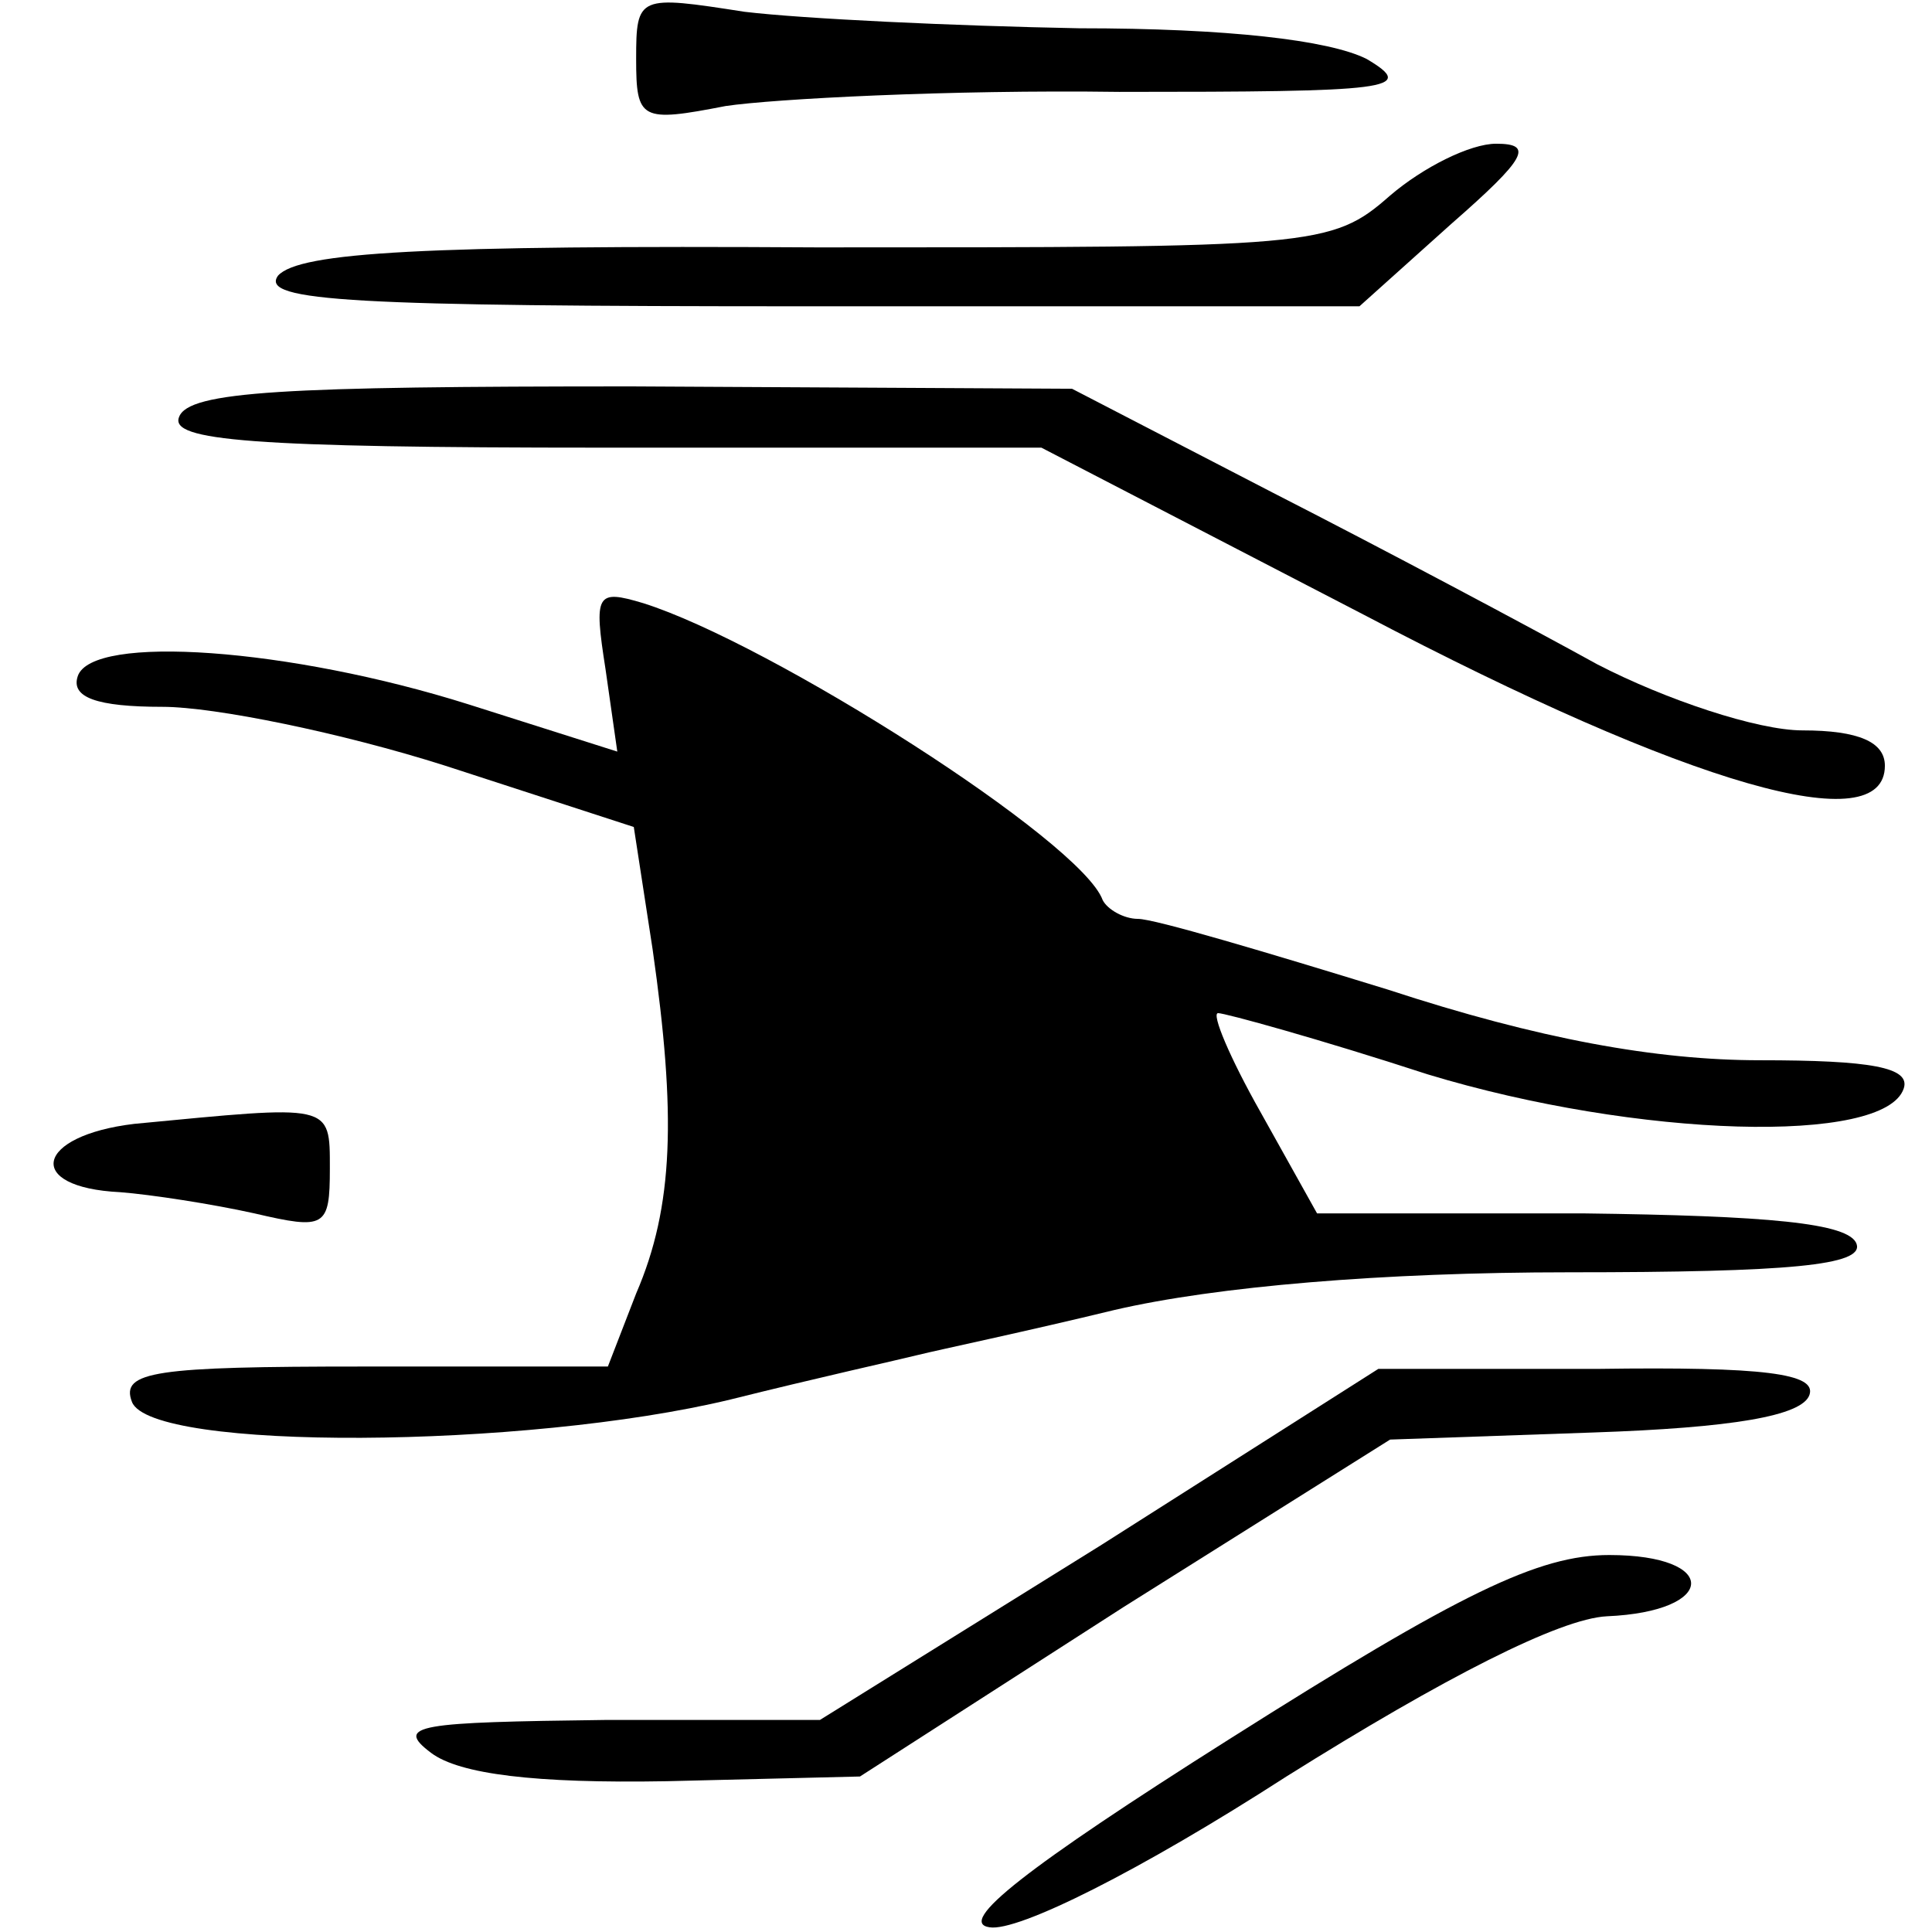
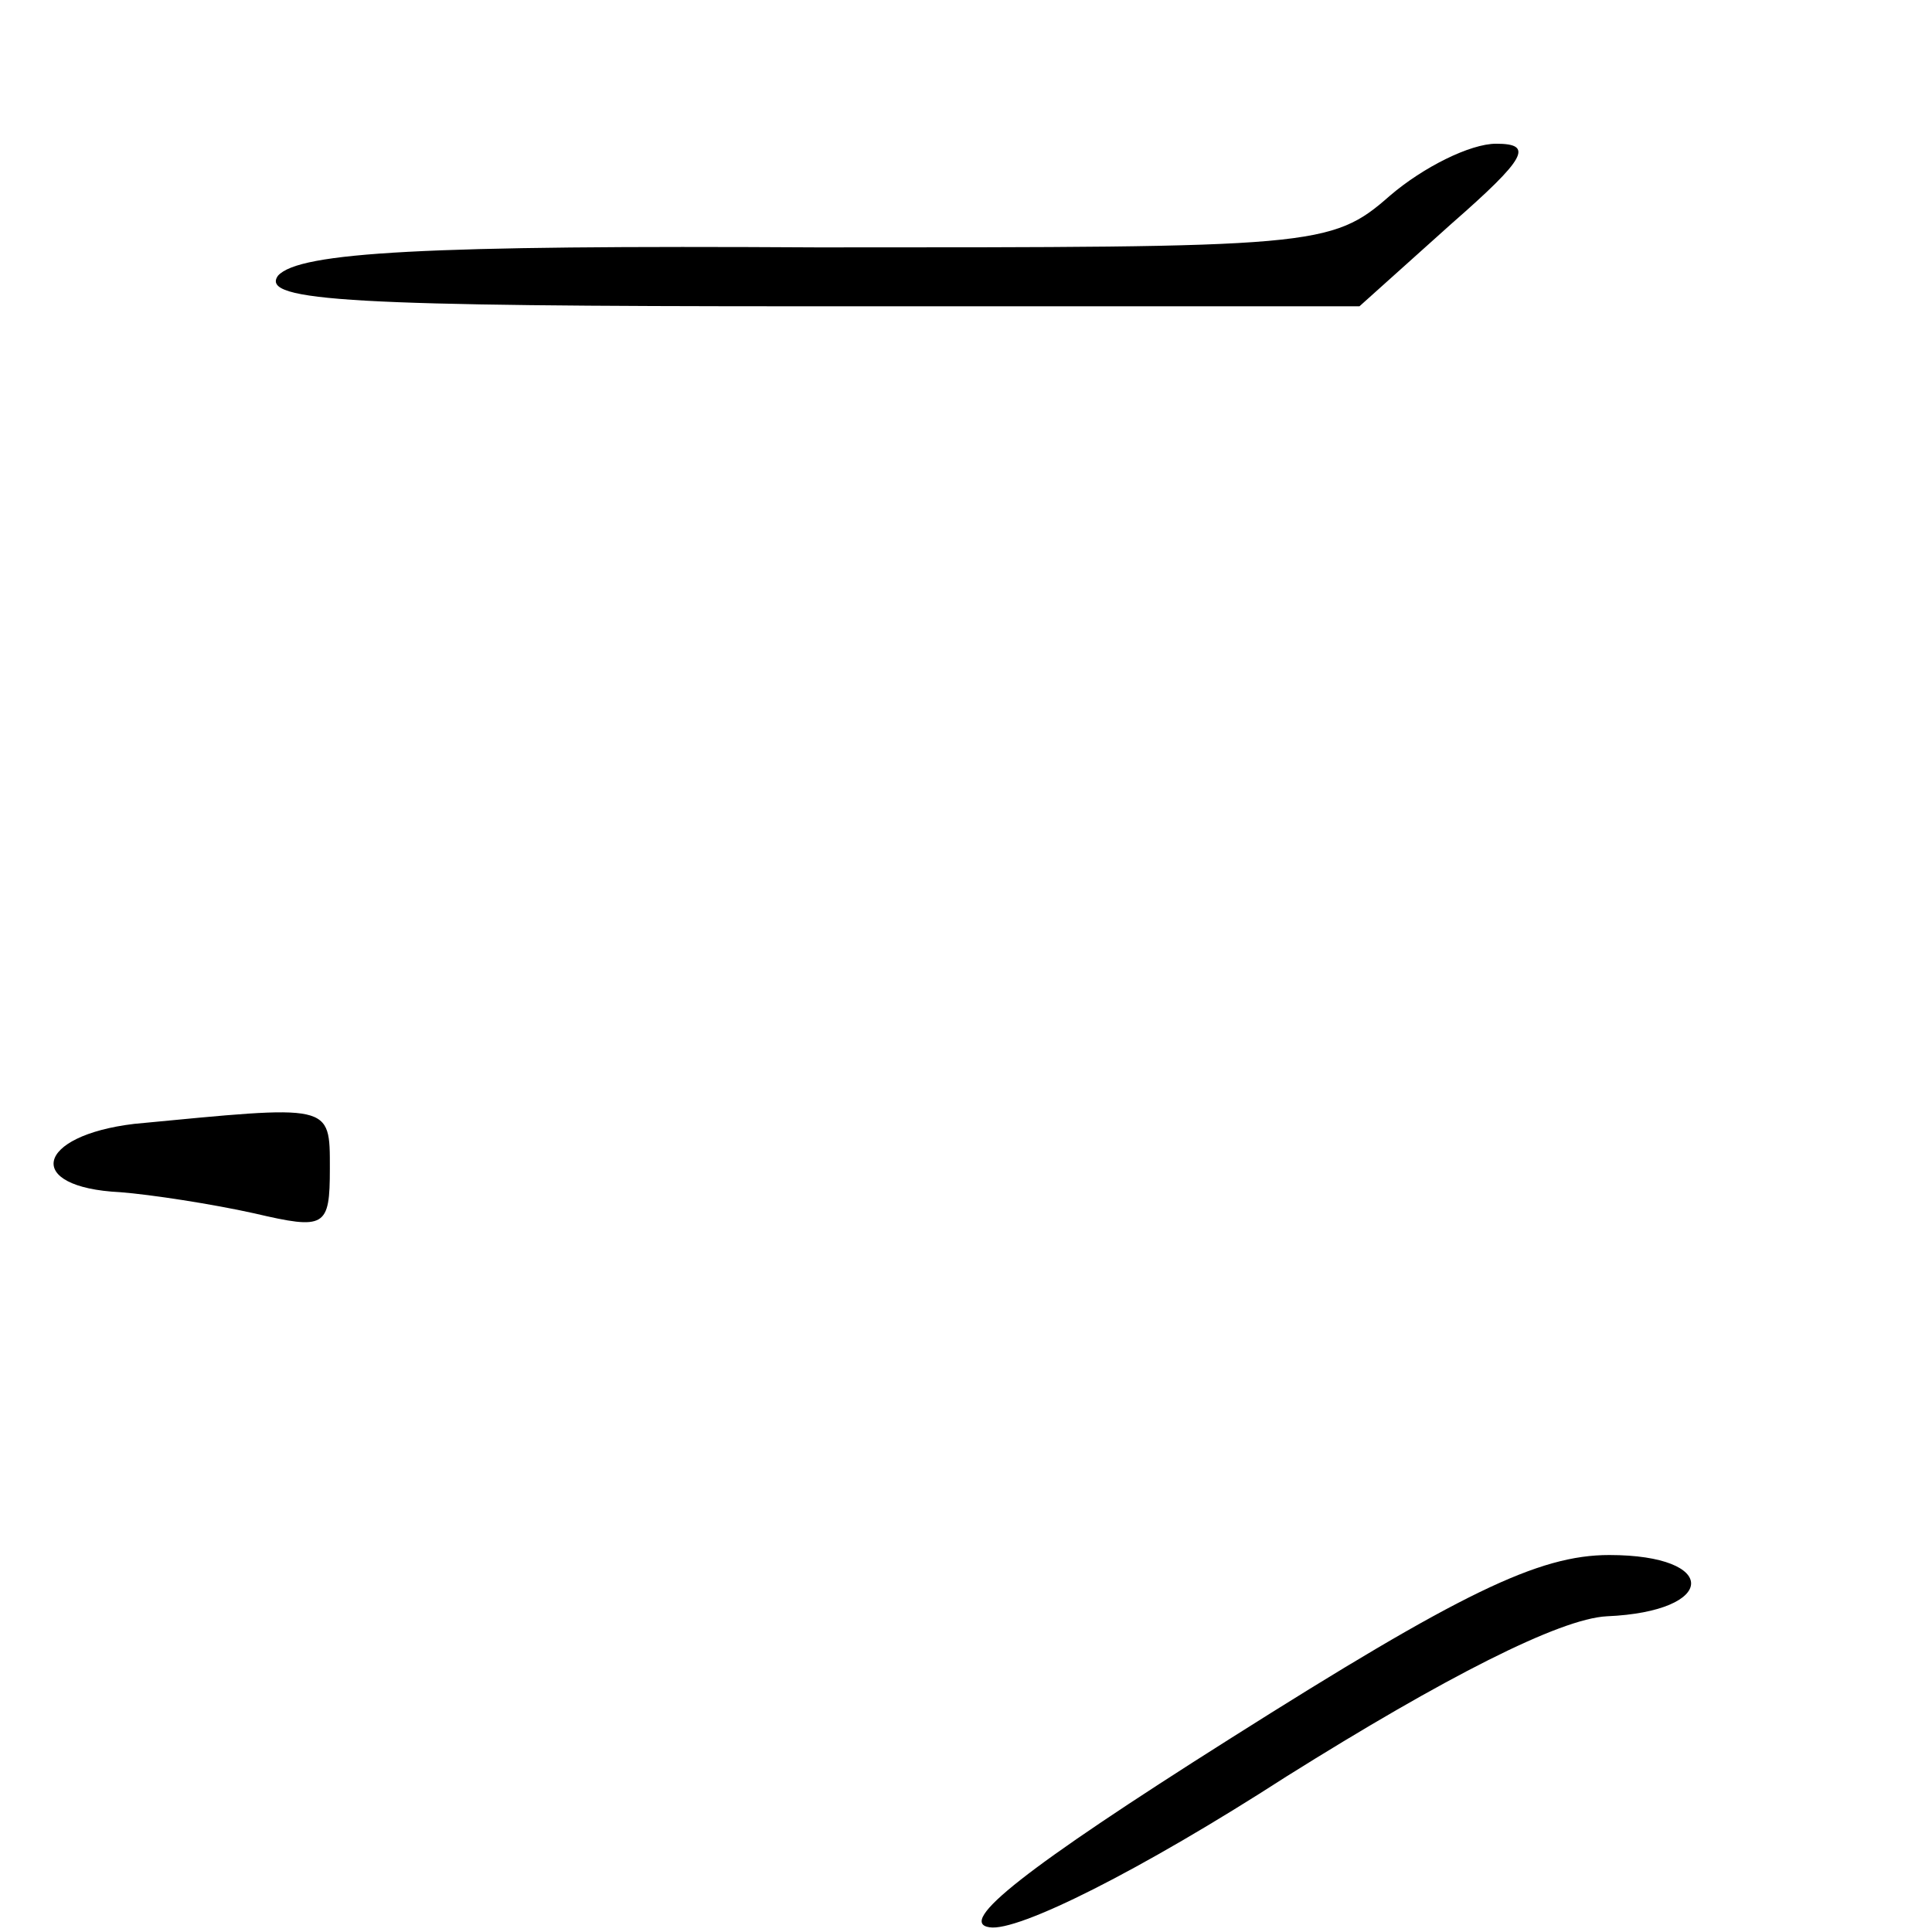
<svg xmlns="http://www.w3.org/2000/svg" version="1.0" width="82pt" height="82pt" viewBox="0 0 82 82" preserveAspectRatio="xMidYMid meet">
  <g transform="translate(0,82) scale(0.1,-0.1)" fill="#000000" stroke="none">
-     <path d="M270 795 c0 -26 2 -27 38 -20 20 3 95 7 167 6 115 0 127 1 105 14 -16 8 -59 13 -122 13 -53 1 -117 4 -142 7 -45 7 -46 7 -46 -20z" />
    <path d="M590 737 c-25 -22 -32 -22 -243 -22 -167 1 -220 -2 -229 -12 -8 -11 33 -13 224 -13 l235 0 39 35 c32 28 35 34 19 34 -11 0 -31 -10 -45 -22z" />
-     <path d="M76 643 c-4 -10 30 -13 180 -13 l186 0 137 -71 c139 -73 221 -96 221 -64 0 10 -11 15 -35 15 -19 0 -58 13 -87 28 -29 16 -91 49 -138 73 l-85 44 -187 1 c-147 0 -188 -2 -192 -13z" />
-     <path d="M257 536 l5 -35 -63 20 c-76 24 -160 30 -166 12 -3 -9 8 -13 36 -13 22 0 76 -11 120 -25 l80 -26 8 -52 c10 -70 9 -109 -7 -146 l-12 -31 -104 0 c-88 0 -103 -2 -98 -15 8 -21 167 -20 254 1 36 9 72 17 80 19 8 2 46 10 83 19 43 10 114 16 193 16 94 0 125 3 122 12 -3 9 -38 12 -116 13 l-113 0 -24 43 c-13 23 -21 42 -18 42 3 0 43 -11 89 -26 89 -27 194 -30 202 -6 3 9 -14 12 -61 12 -44 0 -94 9 -158 30 -52 16 -99 30 -106 30 -6 0 -13 4 -15 8 -9 25 -141 109 -195 126 -20 6 -21 4 -16 -28z" />
    <path d="M57 343 c-42 -5 -47 -27 -6 -29 13 -1 39 -5 57 -9 30 -7 32 -6 32 19 0 28 1 27 -83 19z" />
-     <path d="M467 164 l-119 -74 -91 0 c-79 -1 -90 -2 -74 -14 12 -9 44 -13 100 -12 l82 2 112 72 113 71 86 3 c59 2 89 7 92 16 3 9 -19 12 -90 11 l-93 0 -118 -75z" />
    <path d="M522 82 c-87 -55 -116 -78 -102 -80 12 -2 64 24 126 64 67 42 116 67 136 68 47 2 48 26 1 26 -30 0 -63 -16 -161 -78z" />
  </g>
</svg>